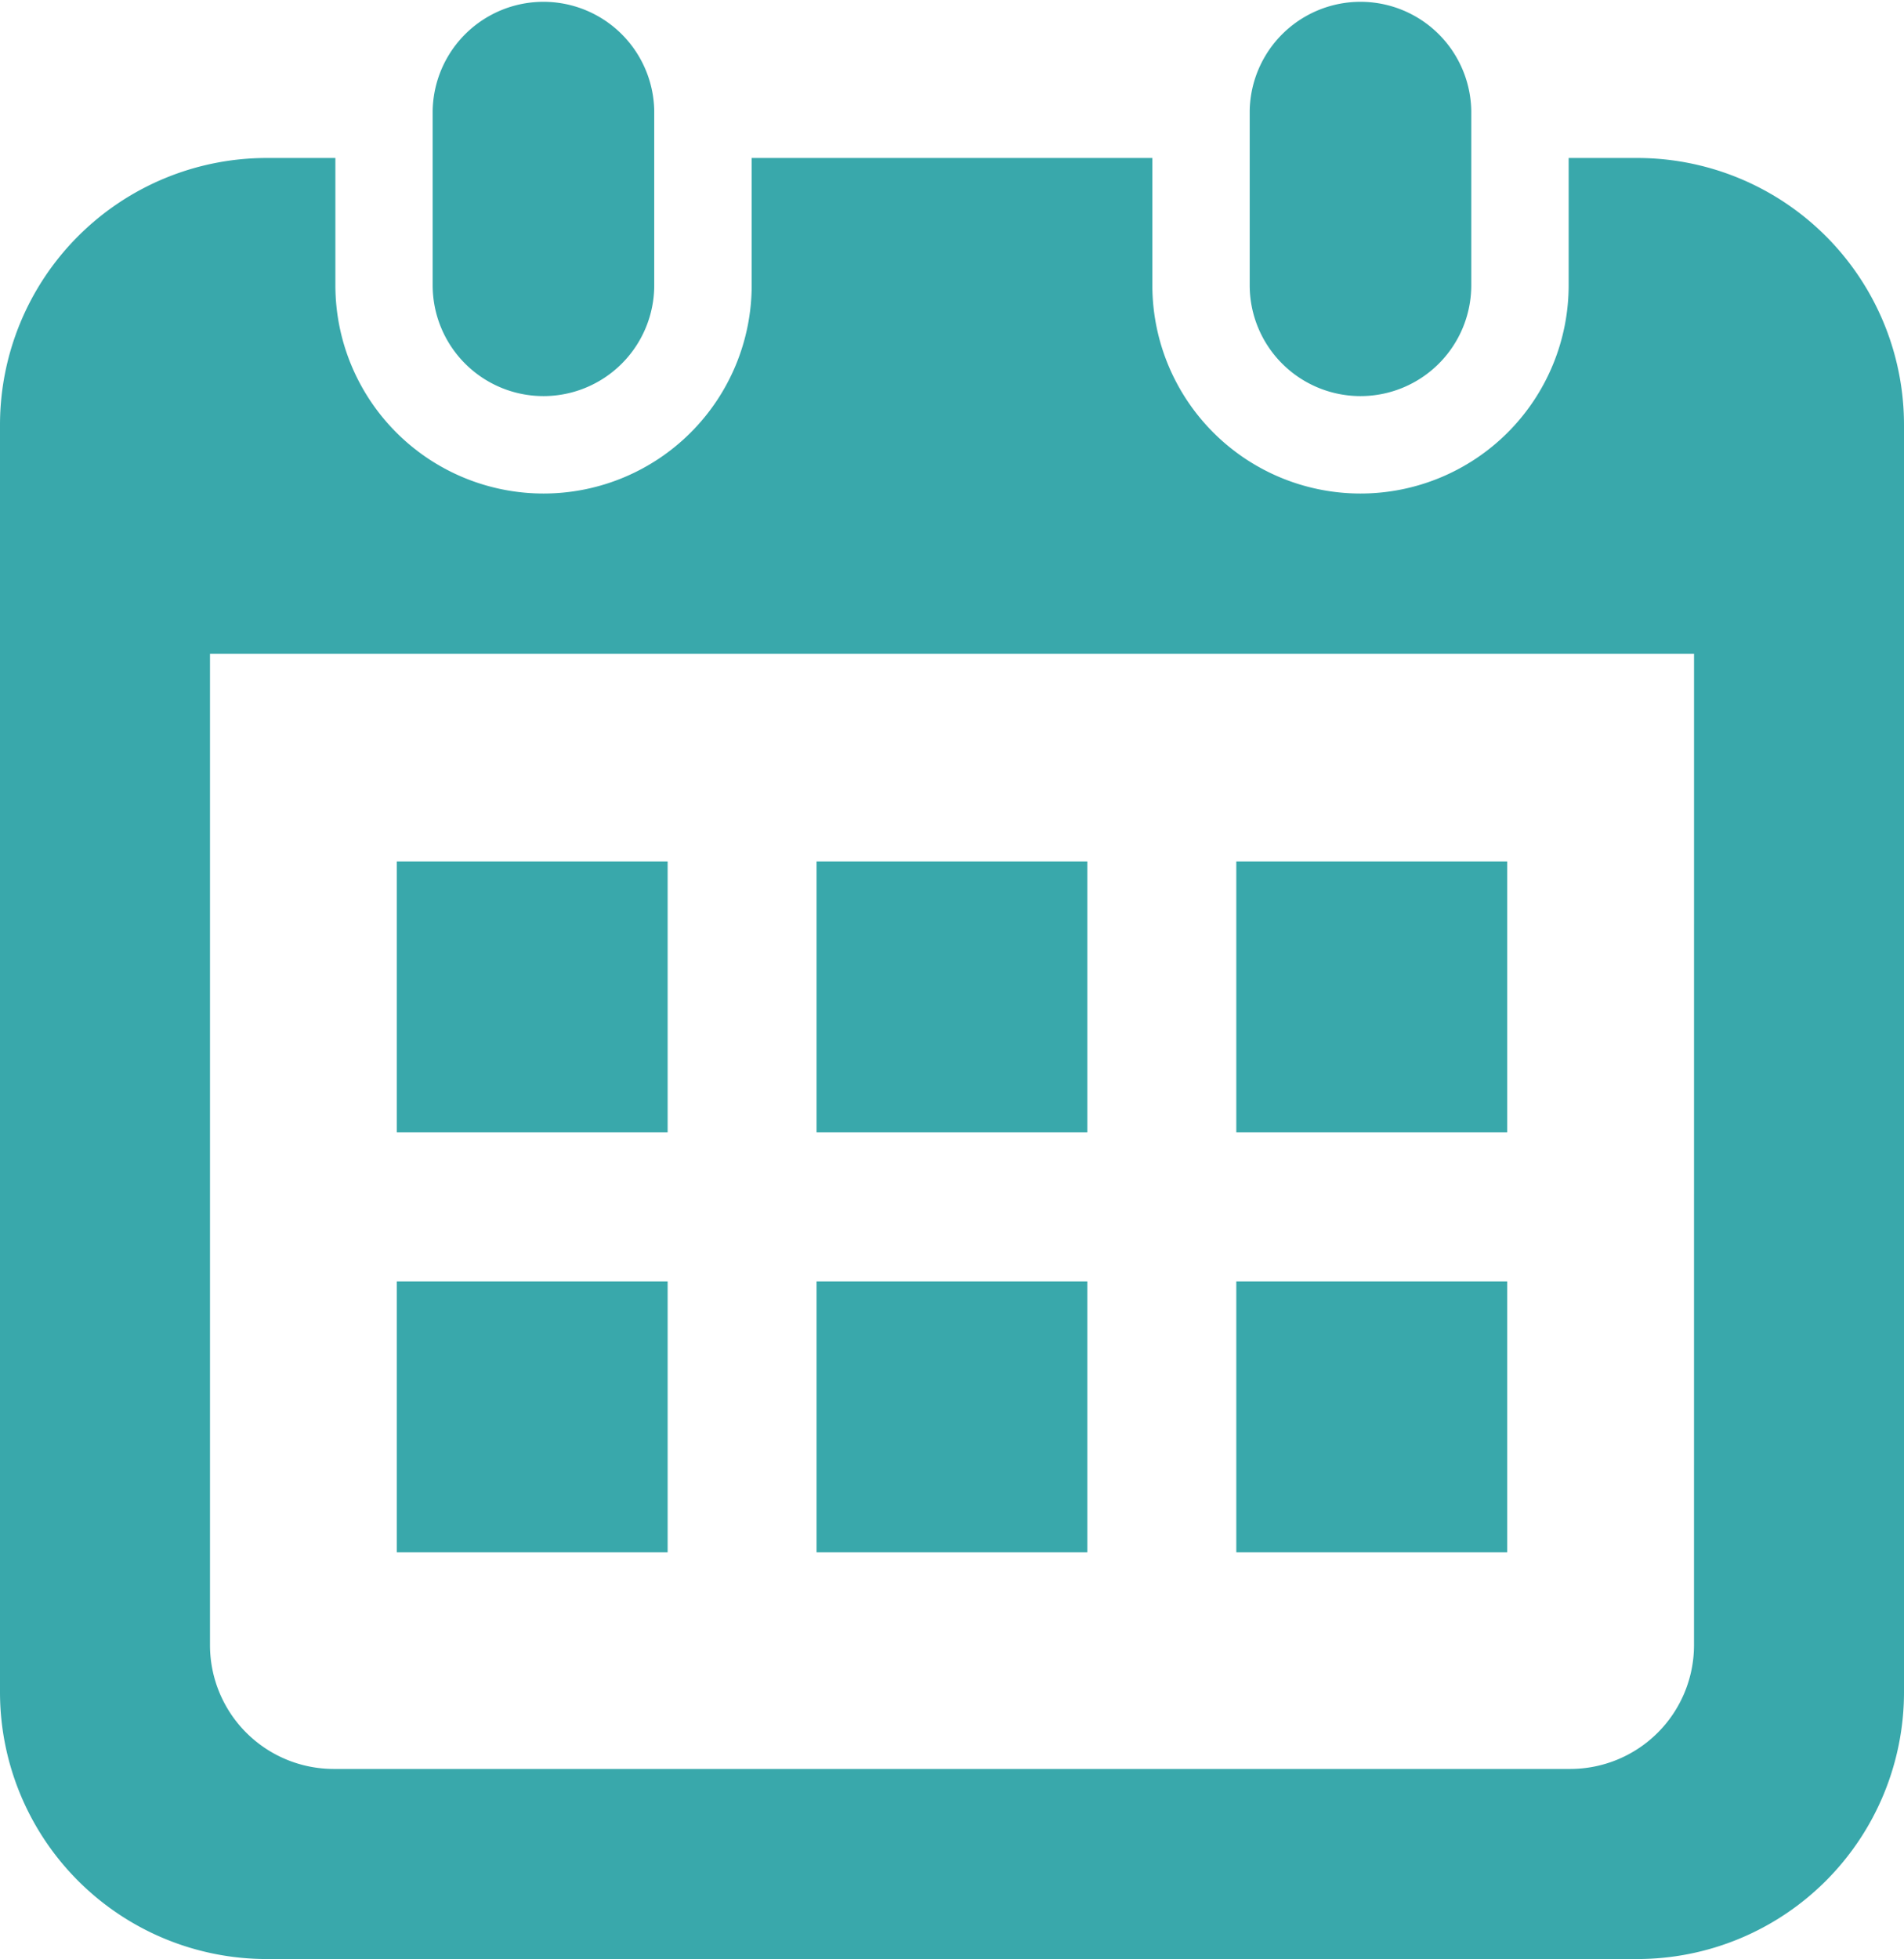
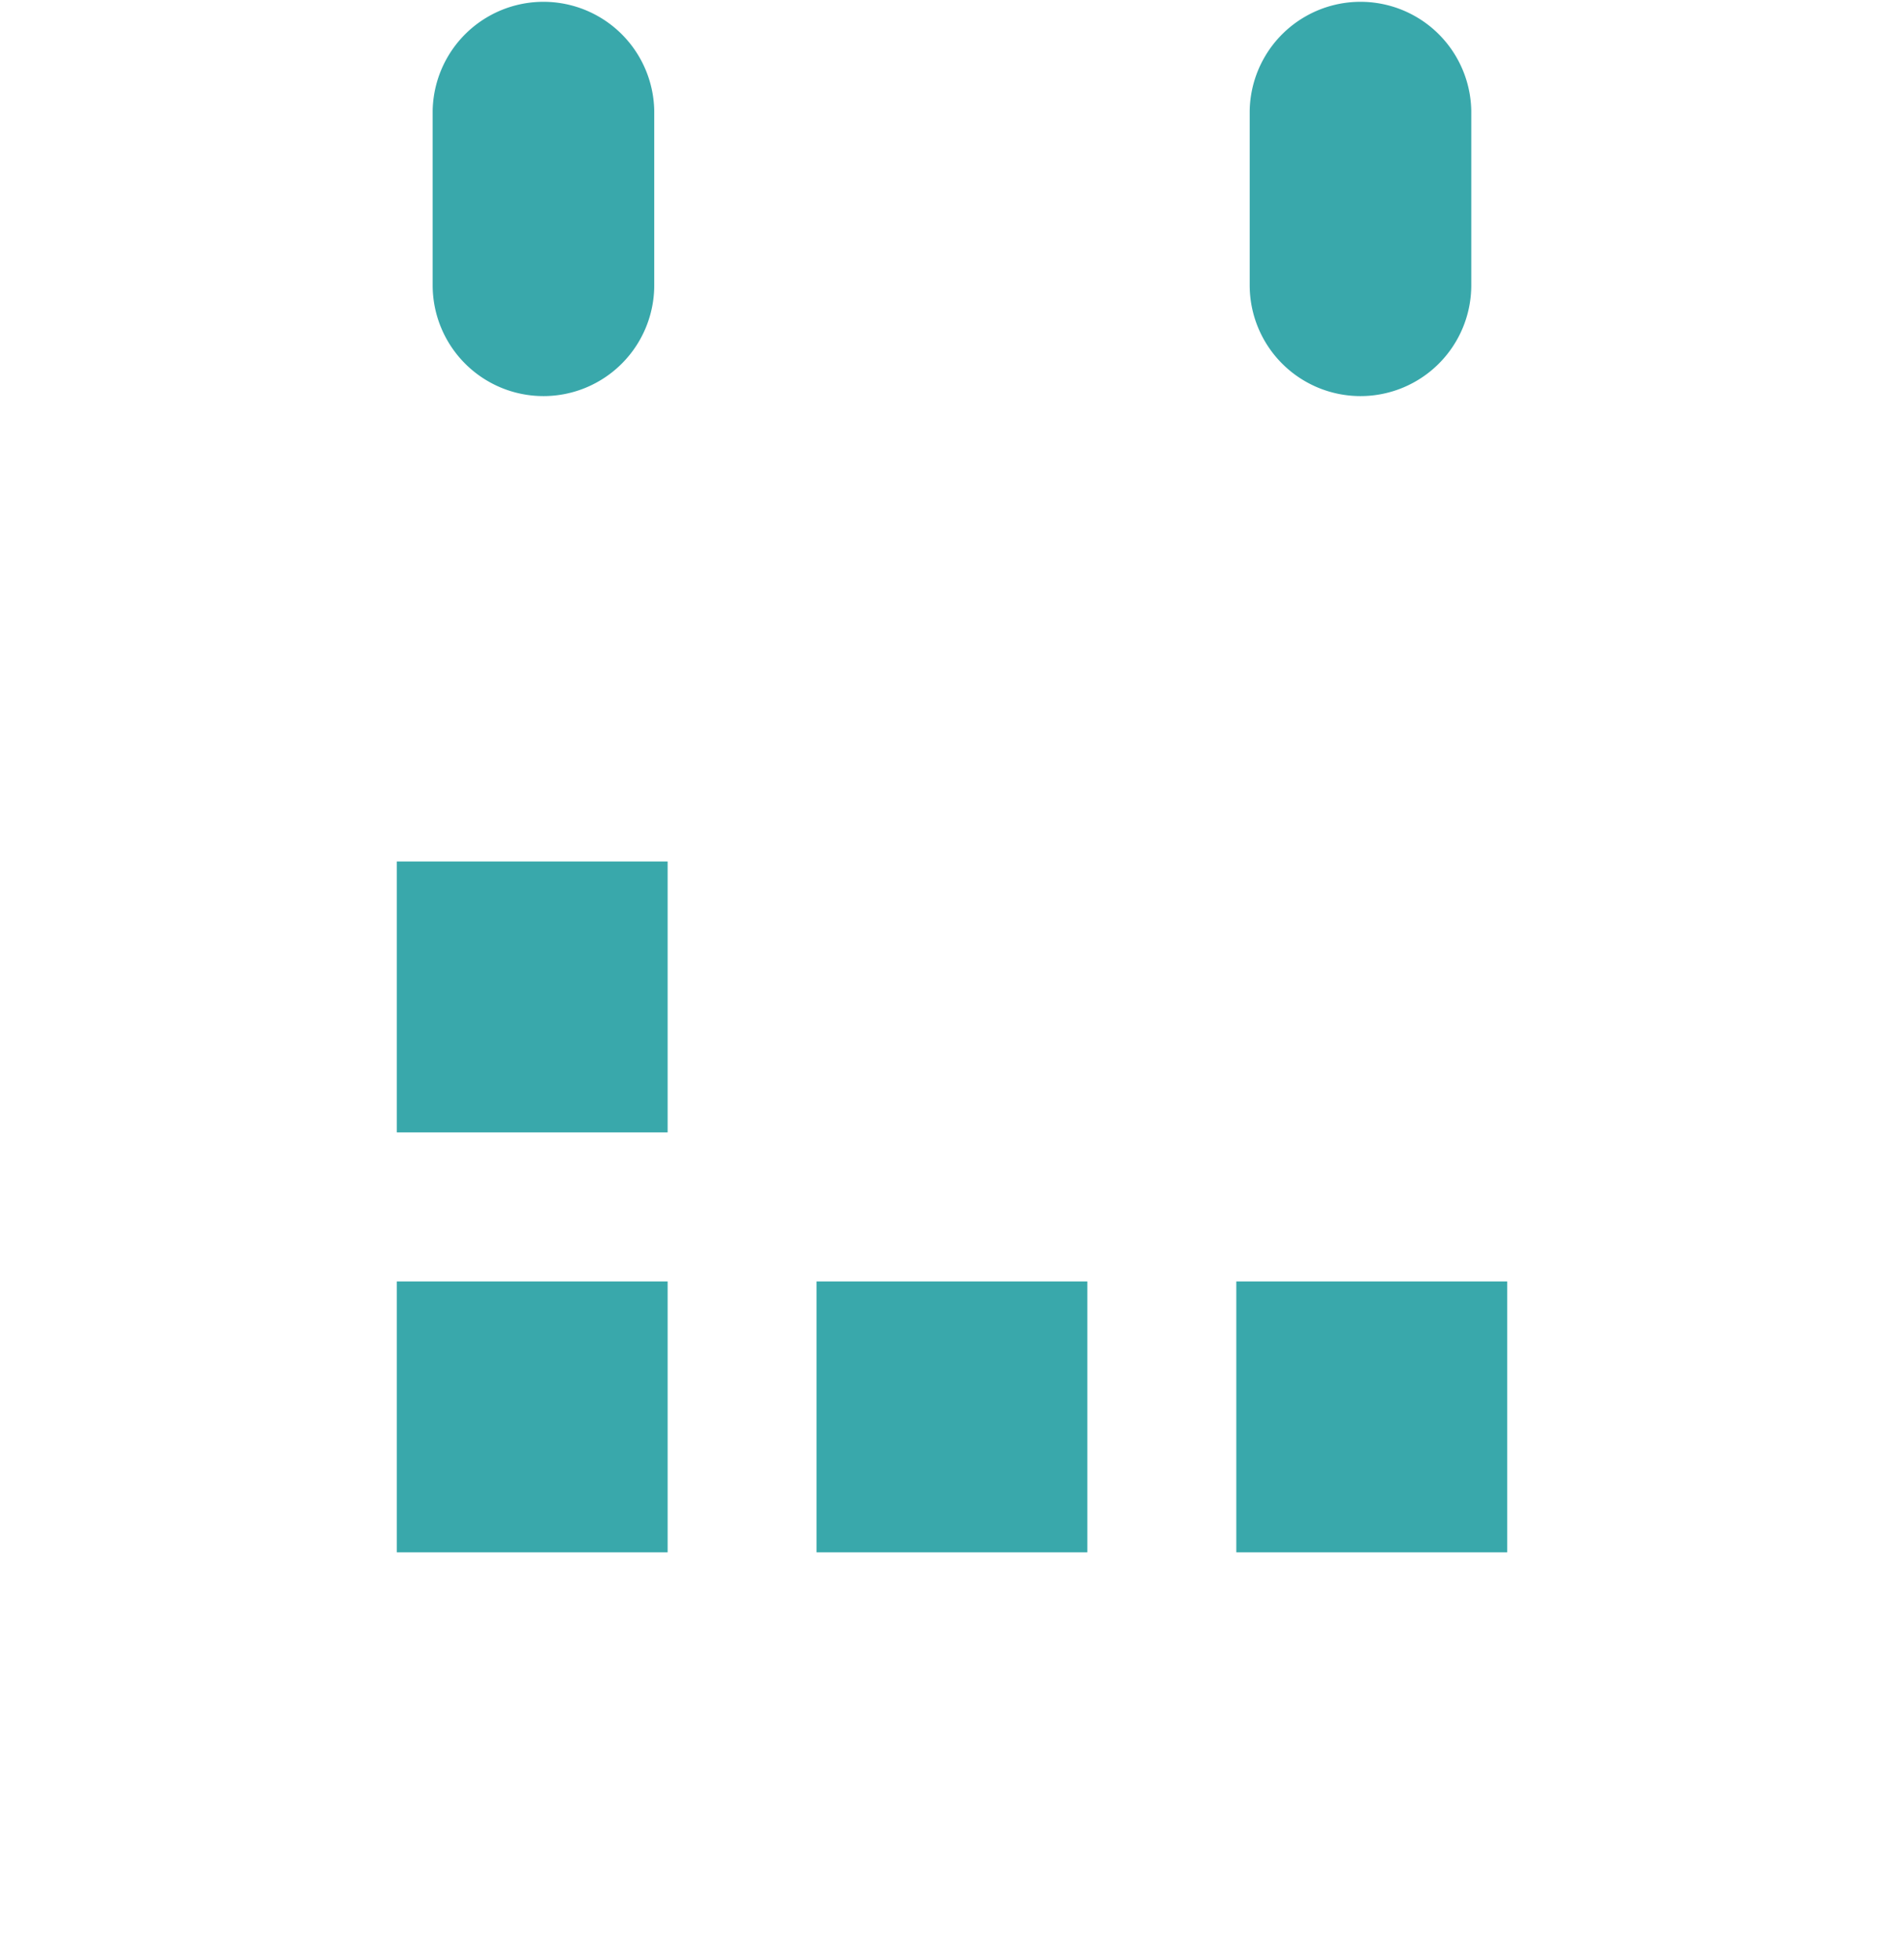
<svg xmlns="http://www.w3.org/2000/svg" id="グループ_3" data-name="グループ 3" width="62" height="63.762" viewBox="0 0 62 63.762">
  <defs>
    <clipPath id="clip-path">
      <rect id="長方形_12" data-name="長方形 12" width="62" height="63.762" fill="#39a8ab" />
    </clipPath>
  </defs>
  <g id="グループ_1" data-name="グループ 1" clip-path="url(#clip-path)">
    <path id="パス_1" data-name="パス 1" d="M31.9,12.892A3.608,3.608,0,0,0,35.5,9.284V3.607a3.608,3.608,0,0,0-7.215,0V9.284A3.608,3.608,0,0,0,31.9,12.892" transform="translate(-14.196 0)" fill="#39a8ab" />
    <path id="パス_2" data-name="パス 2" d="M85.3,12.892a3.607,3.607,0,0,0,3.607-3.608V3.607a3.608,3.608,0,0,0-7.215,0V9.284A3.608,3.608,0,0,0,85.3,12.892" transform="translate(-40.998 0)" fill="#39a8ab" />
-     <path id="パス_3" data-name="パス 3" d="M53.312,10.322H51.08v4.143a6.778,6.778,0,1,1-13.556,0V10.322H24.477v4.143a6.778,6.778,0,1,1-13.556,0V10.322H8.688A8.688,8.688,0,0,0,0,19.01V60.254a8.688,8.688,0,0,0,8.688,8.688H53.312A8.688,8.688,0,0,0,62,60.254V19.01a8.688,8.688,0,0,0-8.689-8.688m1.851,48.407a4.031,4.031,0,0,1-4.026,4.026H10.864a4.031,4.031,0,0,1-4.026-4.026V26.46H55.163Z" transform="translate(0 -5.18)" fill="#39a8ab" />
    <rect id="長方形_6" data-name="長方形 6" width="8.818" height="8.817" transform="translate(26.589 41.708)" fill="#39a8ab" />
    <rect id="長方形_7" data-name="長方形 7" width="8.818" height="8.817" transform="translate(12.922 41.708)" fill="#39a8ab" />
-     <rect id="長方形_8" data-name="長方形 8" width="8.82" height="8.818" transform="translate(40.258 28.039)" fill="#39a8ab" />
    <rect id="長方形_9" data-name="長方形 9" width="8.82" height="8.817" transform="translate(40.258 41.708)" fill="#39a8ab" />
-     <rect id="長方形_10" data-name="長方形 10" width="8.818" height="8.818" transform="translate(26.589 28.039)" fill="#39a8ab" />
    <rect id="長方形_11" data-name="長方形 11" width="8.818" height="8.818" transform="translate(12.922 28.039)" fill="#39a8ab" />
  </g>
</svg>